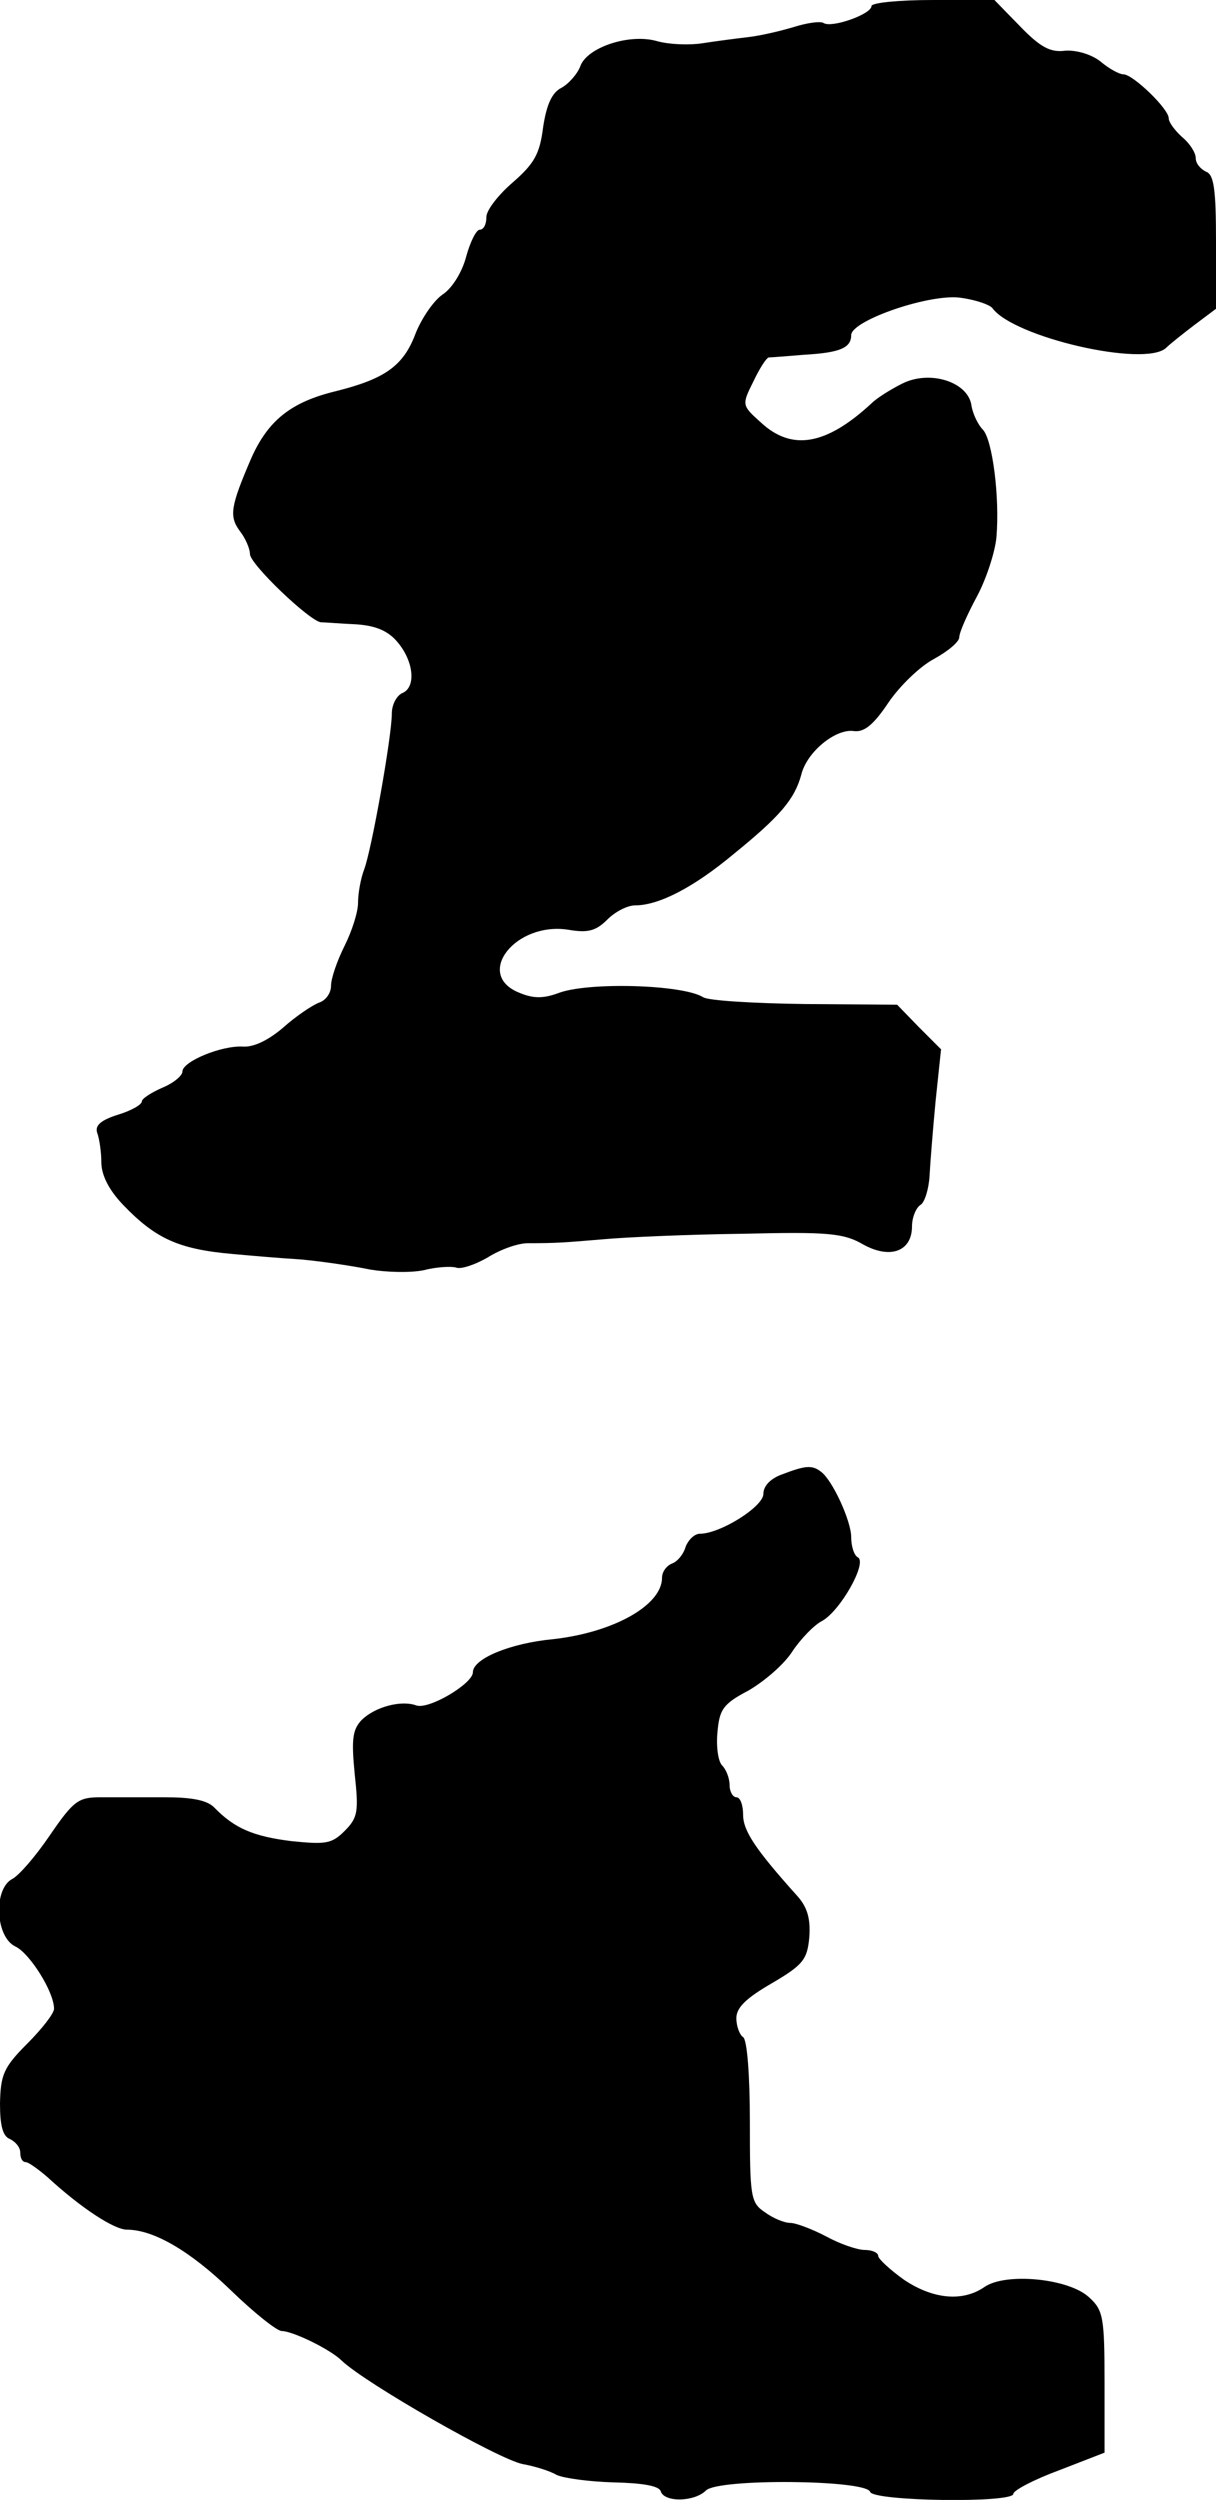
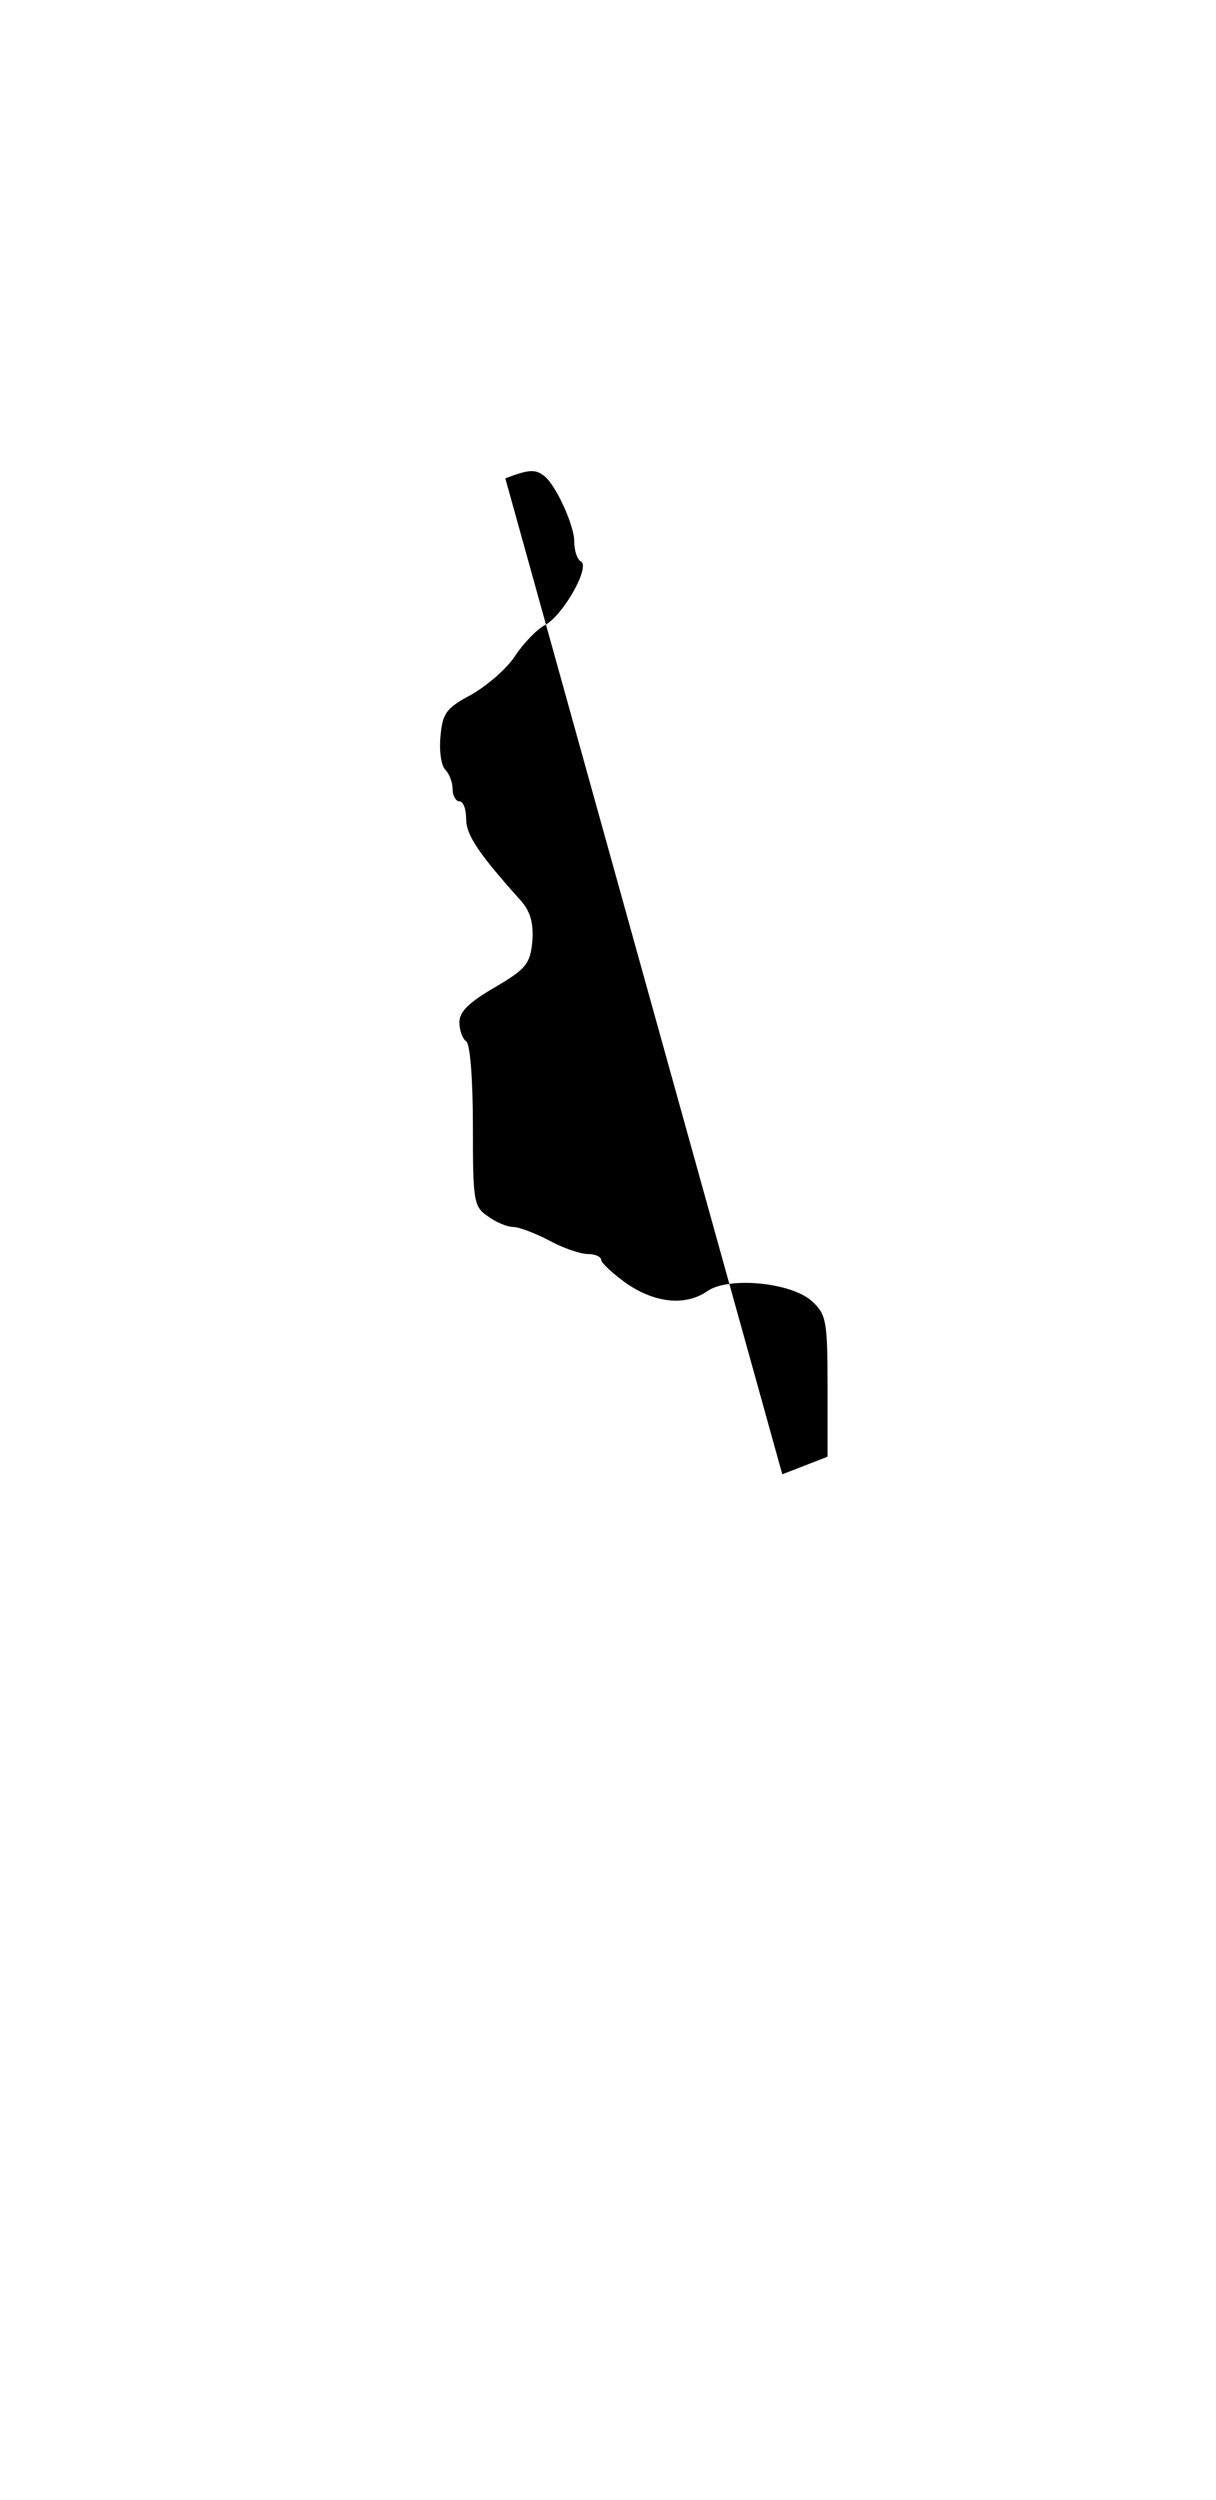
<svg xmlns="http://www.w3.org/2000/svg" version="1.0" width="180pt" height="370pt" viewBox="0 0 180 370" preserveAspectRatio="xMidYMid meet">
  <g transform="translate(0,370) scale(0.1,-0.1)" fill="#000000" stroke="none">
-     <path d="M1290 3691 c0 -12 -59 -33 -71 -25 -5 3 -25 0 -44 -6 -20 -6 -50 -13 -68 -15 -17 -2 -48 -6 -67 -9 -19 -3 -49 -2 -67 3 -41 12 -104 -9 -114 -37 -4 -11 -17 -26 -28 -32 -14 -7 -22 -25 -27 -58 -5 -40 -13 -54 -45 -82 -21 -18 -39 -41 -39 -51 0 -11 -4 -19 -10 -19 -5 0 -14 -18 -20 -40 -6 -23 -21 -47 -35 -56 -13 -9 -31 -35 -40 -58 -18 -48 -46 -67 -118 -85 -66 -16 -100 -43 -125 -99 -31 -72 -33 -86 -17 -108 8 -10 15 -26 15 -34 0 -15 88 -99 105 -101 6 0 29 -2 52 -3 30 -2 48 -10 62 -27 24 -29 27 -67 6 -75 -8 -4 -15 -17 -15 -30 0 -34 -30 -202 -41 -231 -5 -13 -9 -35 -9 -49 0 -14 -9 -42 -20 -64 -11 -22 -20 -48 -20 -59 0 -11 -8 -22 -18 -25 -10 -4 -34 -20 -53 -37 -21 -18 -43 -29 -59 -28 -32 2 -90 -22 -90 -37 0 -6 -13 -17 -30 -24 -16 -7 -30 -16 -30 -20 0 -5 -16 -14 -36 -20 -25 -8 -34 -16 -30 -27 3 -8 6 -28 6 -43 0 -19 11 -41 32 -63 48 -50 82 -66 163 -73 22 -2 67 -6 100 -8 33 -3 79 -10 103 -15 24 -4 59 -5 79 -1 19 5 41 6 48 4 7 -3 28 4 47 15 19 12 45 21 59 21 44 0 54 1 114 6 33 3 125 7 205 8 126 3 149 1 178 -16 40 -22 72 -10 72 27 0 13 6 28 13 32 6 4 12 24 13 43 1 19 5 69 9 111 l8 76 -33 33 -32 33 -136 1 c-76 1 -143 5 -151 10 -30 19 -172 23 -215 6 -22 -8 -37 -8 -58 1 -66 27 -5 105 73 93 29 -5 41 -2 58 15 12 12 30 21 41 21 35 0 86 26 146 76 69 56 90 81 100 117 8 34 51 69 78 65 15 -2 29 9 51 42 17 25 47 54 68 65 20 11 37 25 37 32 0 7 12 34 26 60 14 26 27 66 29 88 5 60 -6 144 -20 159 -7 7 -15 23 -17 36 -5 35 -62 53 -103 32 -16 -8 -37 -21 -45 -29 -67 -62 -118 -71 -164 -28 -28 25 -28 26 -11 60 9 19 19 35 23 36 4 0 28 2 53 4 52 3 69 10 69 29 0 22 120 63 164 55 21 -3 41 -10 45 -15 31 -43 225 -88 257 -59 6 6 25 21 42 34 l32 24 0 99 c0 78 -3 100 -15 104 -8 4 -15 12 -15 20 0 8 -9 22 -20 31 -11 10 -20 22 -20 28 0 14 -53 65 -67 65 -6 0 -21 8 -34 19 -14 11 -36 17 -52 16 -22 -3 -37 5 -67 36 l-38 39 -91 0 c-50 0 -91 -4 -91 -9z" />
-     <path d="M1158 1518 c-17 -6 -28 -17 -28 -29 0 -19 -64 -59 -94 -59 -8 0 -17 -9 -21 -19 -3 -11 -12 -22 -20 -25 -8 -3 -15 -12 -15 -21 0 -41 -72 -81 -161 -91 -64 -6 -119 -29 -119 -49 0 -17 -66 -56 -84 -49 -22 8 -61 -2 -81 -22 -13 -14 -15 -28 -10 -79 6 -56 5 -65 -15 -85 -19 -19 -28 -20 -78 -15 -57 7 -85 19 -115 50 -11 11 -34 15 -74 15 -32 0 -74 0 -94 0 -33 0 -40 -5 -75 -56 -21 -31 -46 -60 -56 -65 -28 -15 -25 -86 5 -100 21 -10 57 -67 57 -92 0 -7 -18 -30 -40 -52 -35 -35 -39 -46 -40 -88 0 -33 4 -49 15 -53 8 -4 15 -12 15 -20 0 -8 3 -14 8 -14 4 0 18 -10 32 -22 50 -46 99 -78 118 -78 39 0 93 -31 154 -90 34 -33 68 -60 75 -60 16 0 72 -27 89 -44 36 -34 232 -146 268 -153 17 -3 40 -10 50 -16 11 -5 49 -10 84 -11 43 -1 67 -5 70 -13 5 -17 50 -16 67 1 18 18 237 16 243 -2 4 -14 212 -17 212 -3 0 5 30 21 68 35 l67 26 0 104 c0 97 -2 107 -23 126 -30 28 -124 37 -155 15 -32 -22 -76 -18 -119 11 -21 15 -38 31 -38 35 0 5 -9 9 -20 9 -11 0 -37 9 -57 20 -21 11 -45 20 -53 20 -9 0 -26 7 -38 16 -21 14 -22 23 -22 134 0 68 -4 121 -10 125 -5 3 -10 16 -10 28 0 16 15 30 53 52 46 27 52 35 55 68 2 27 -3 44 -17 60 -62 69 -81 97 -81 121 0 14 -4 26 -10 26 -5 0 -10 8 -10 18 0 10 -5 23 -11 29 -6 6 -9 28 -7 49 3 34 8 42 46 62 24 14 53 39 65 58 12 18 32 39 44 45 27 15 67 86 53 94 -6 3 -10 17 -10 30 0 24 -28 85 -45 97 -13 10 -23 9 -57 -4z" />
+     <path d="M1158 1518 l67 26 0 104 c0 97 -2 107 -23 126 -30 28 -124 37 -155 15 -32 -22 -76 -18 -119 11 -21 15 -38 31 -38 35 0 5 -9 9 -20 9 -11 0 -37 9 -57 20 -21 11 -45 20 -53 20 -9 0 -26 7 -38 16 -21 14 -22 23 -22 134 0 68 -4 121 -10 125 -5 3 -10 16 -10 28 0 16 15 30 53 52 46 27 52 35 55 68 2 27 -3 44 -17 60 -62 69 -81 97 -81 121 0 14 -4 26 -10 26 -5 0 -10 8 -10 18 0 10 -5 23 -11 29 -6 6 -9 28 -7 49 3 34 8 42 46 62 24 14 53 39 65 58 12 18 32 39 44 45 27 15 67 86 53 94 -6 3 -10 17 -10 30 0 24 -28 85 -45 97 -13 10 -23 9 -57 -4z" />
  </g>
</svg>